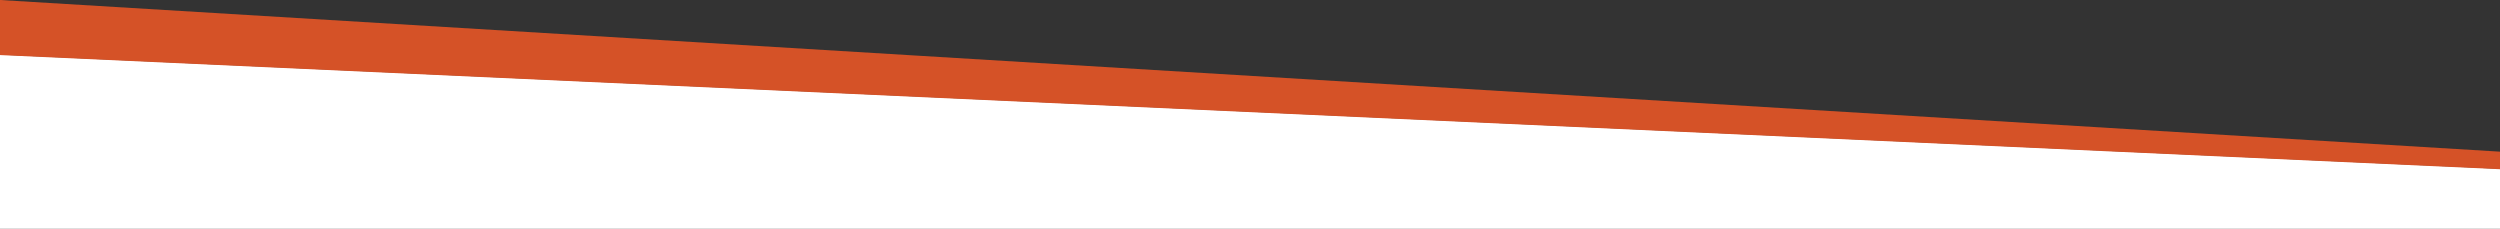
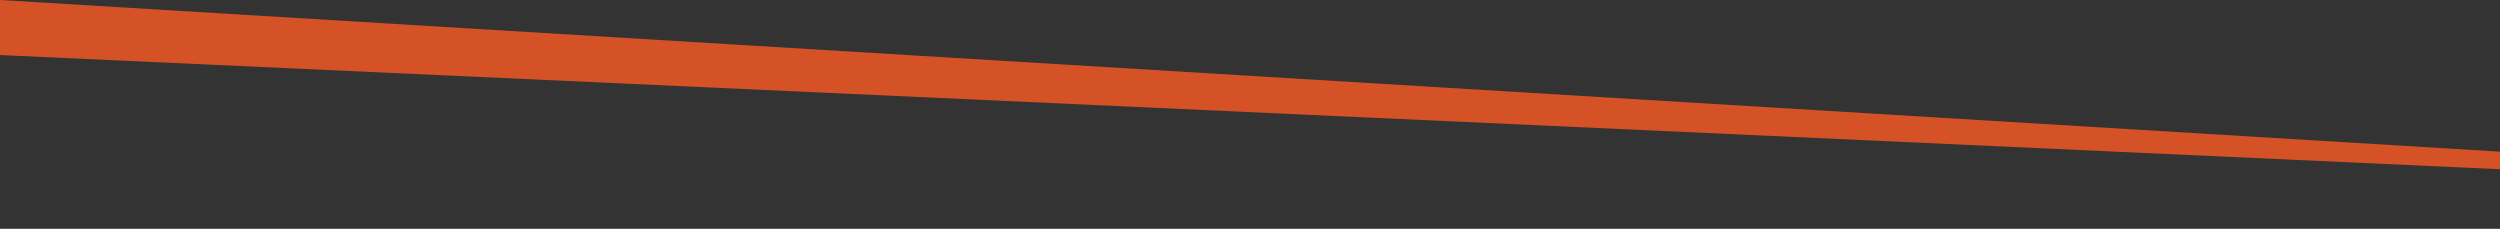
<svg xmlns="http://www.w3.org/2000/svg" id="Layer_2" data-name="Layer 2" viewBox="0 0 1280 117.15">
  <rect x="0" y="0" width="1280" height="117.15" fill="#333333" stroke="none" />
  <defs>
    <style>
      .cls-1 {
        fill: #FFFFFF;
      }

      .cls-2 {
        fill: #d55227;
      }
    </style>
  </defs>
  <g id="Layer_1-2" data-name="Layer 1">
    <g>
-       <polygon class="cls-1" points="0 117.15 1280 117.15 1280 86.43 0 27.98 0 117.15" />
      <polygon class="cls-2" points="0 0 0 28.19 1280 86.64 1280 77.65 0 0" />
    </g>
  </g>
</svg>